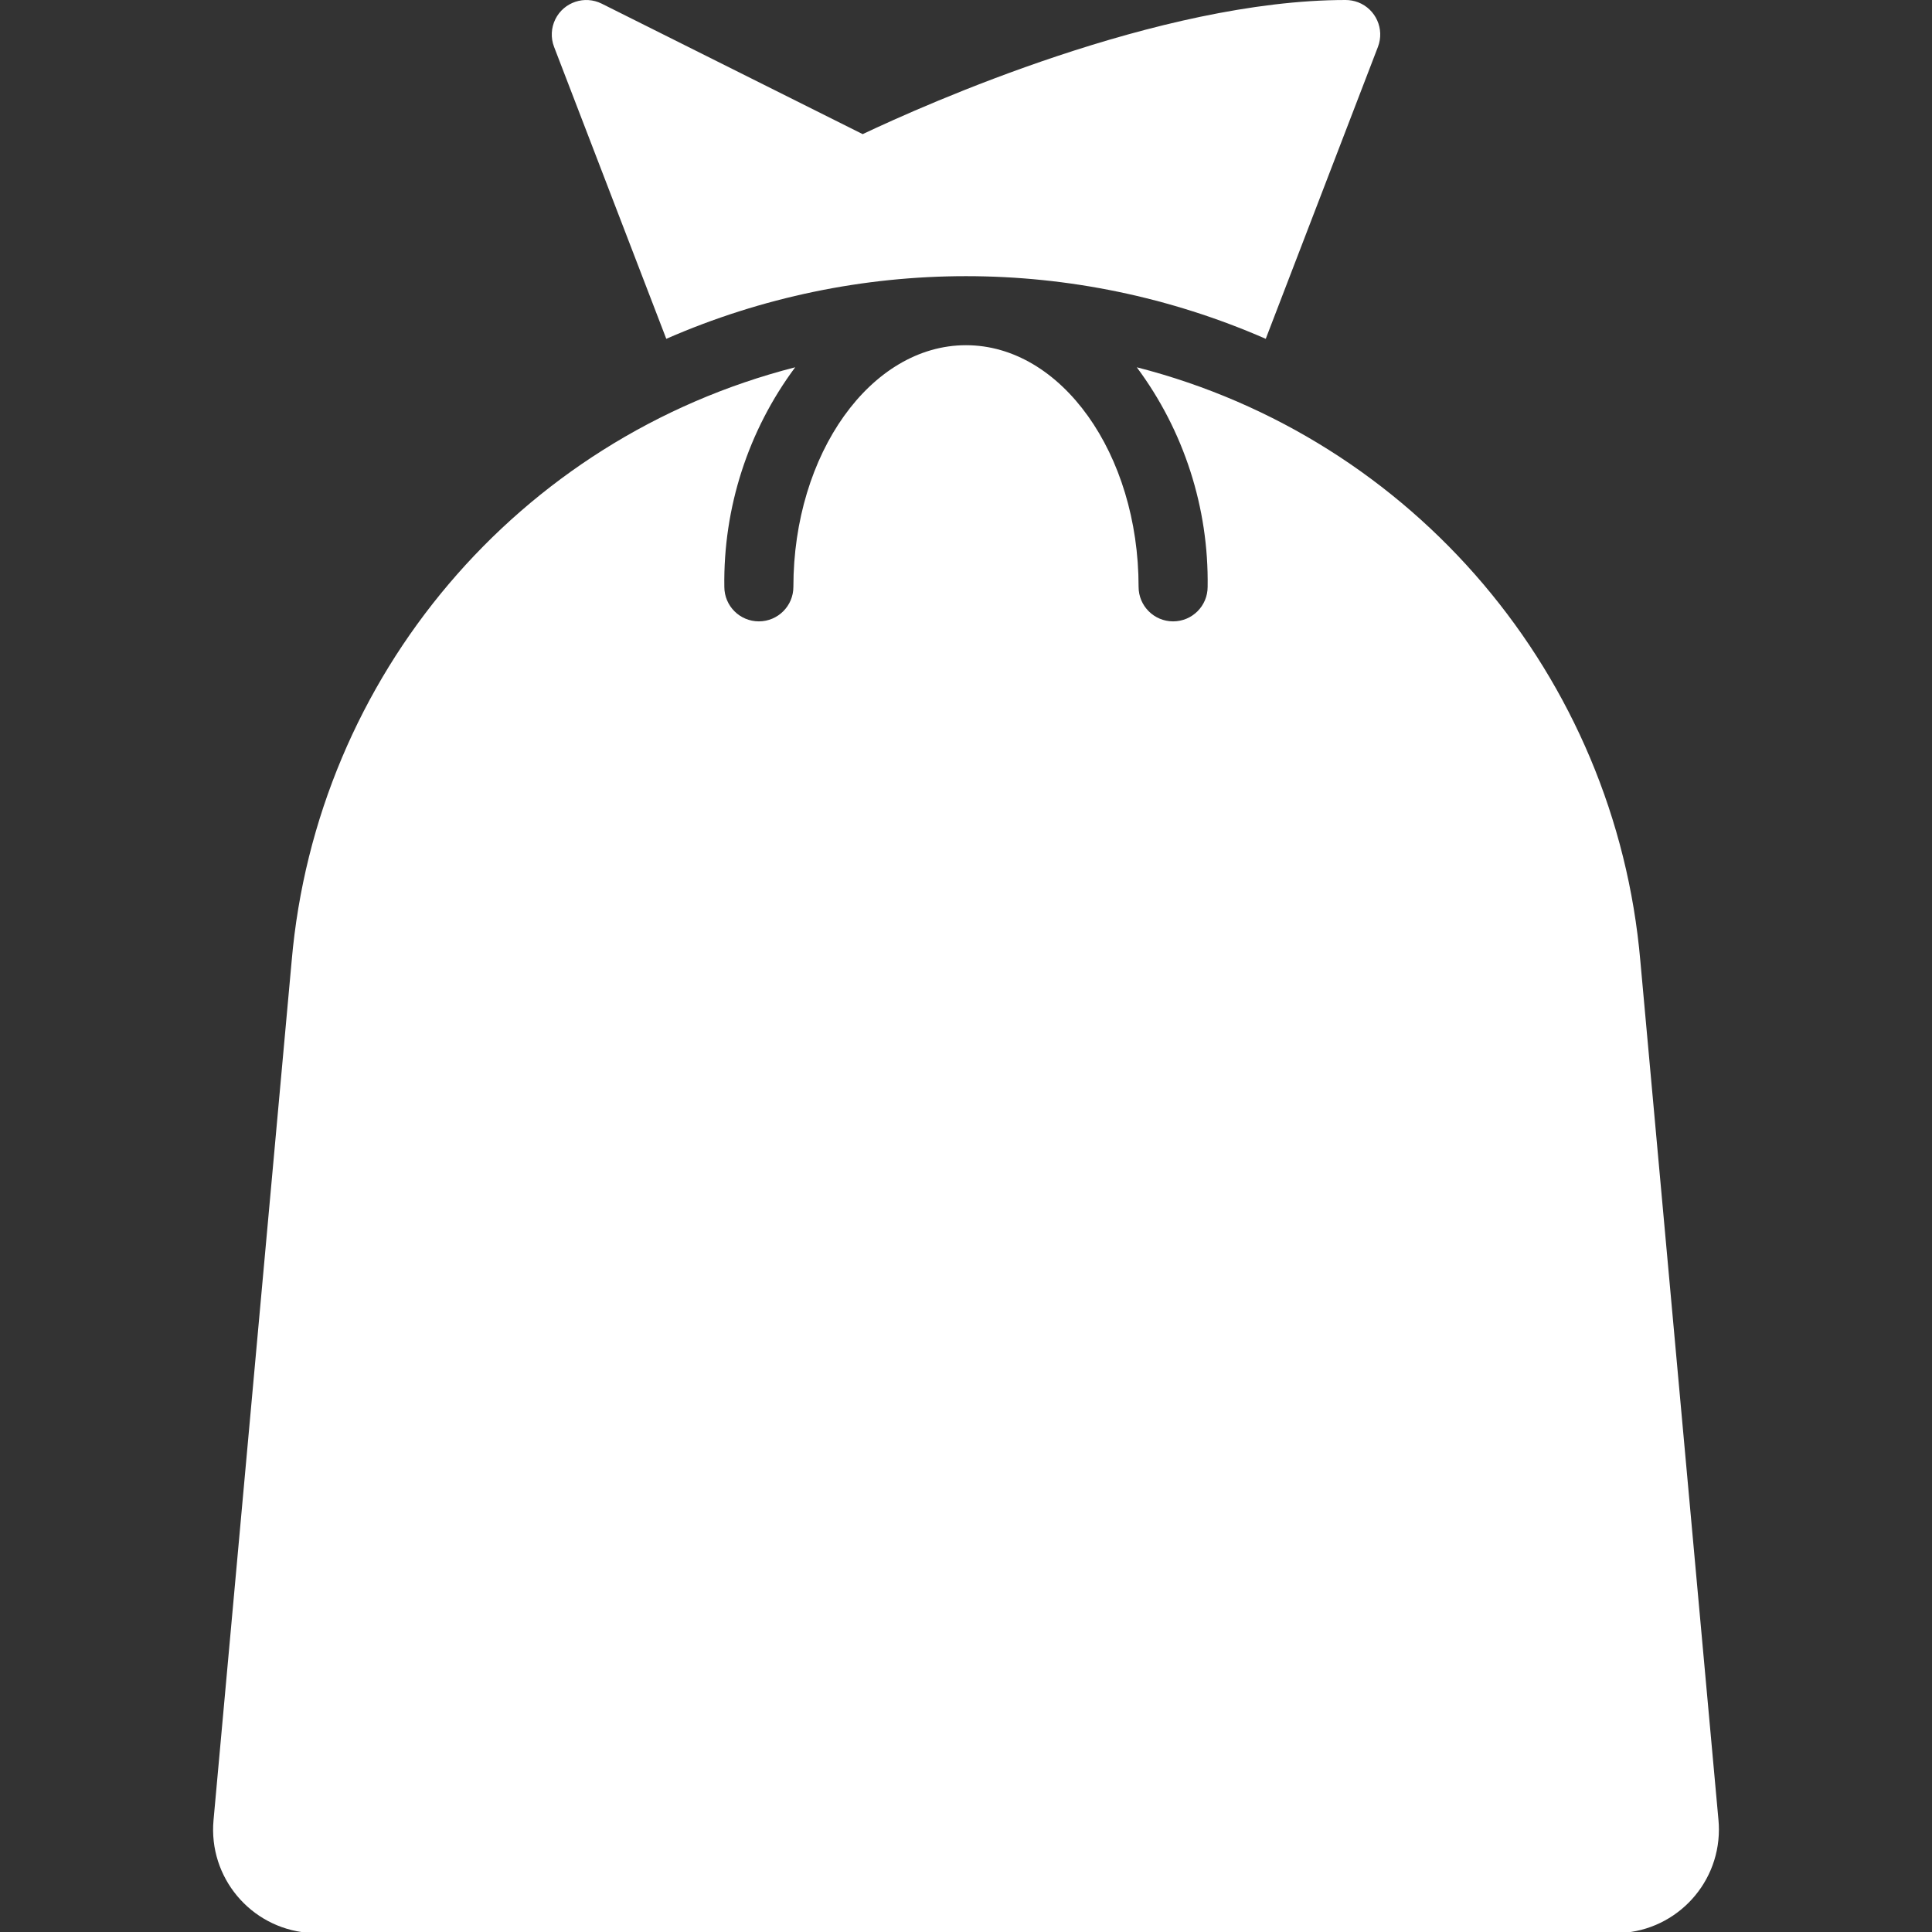
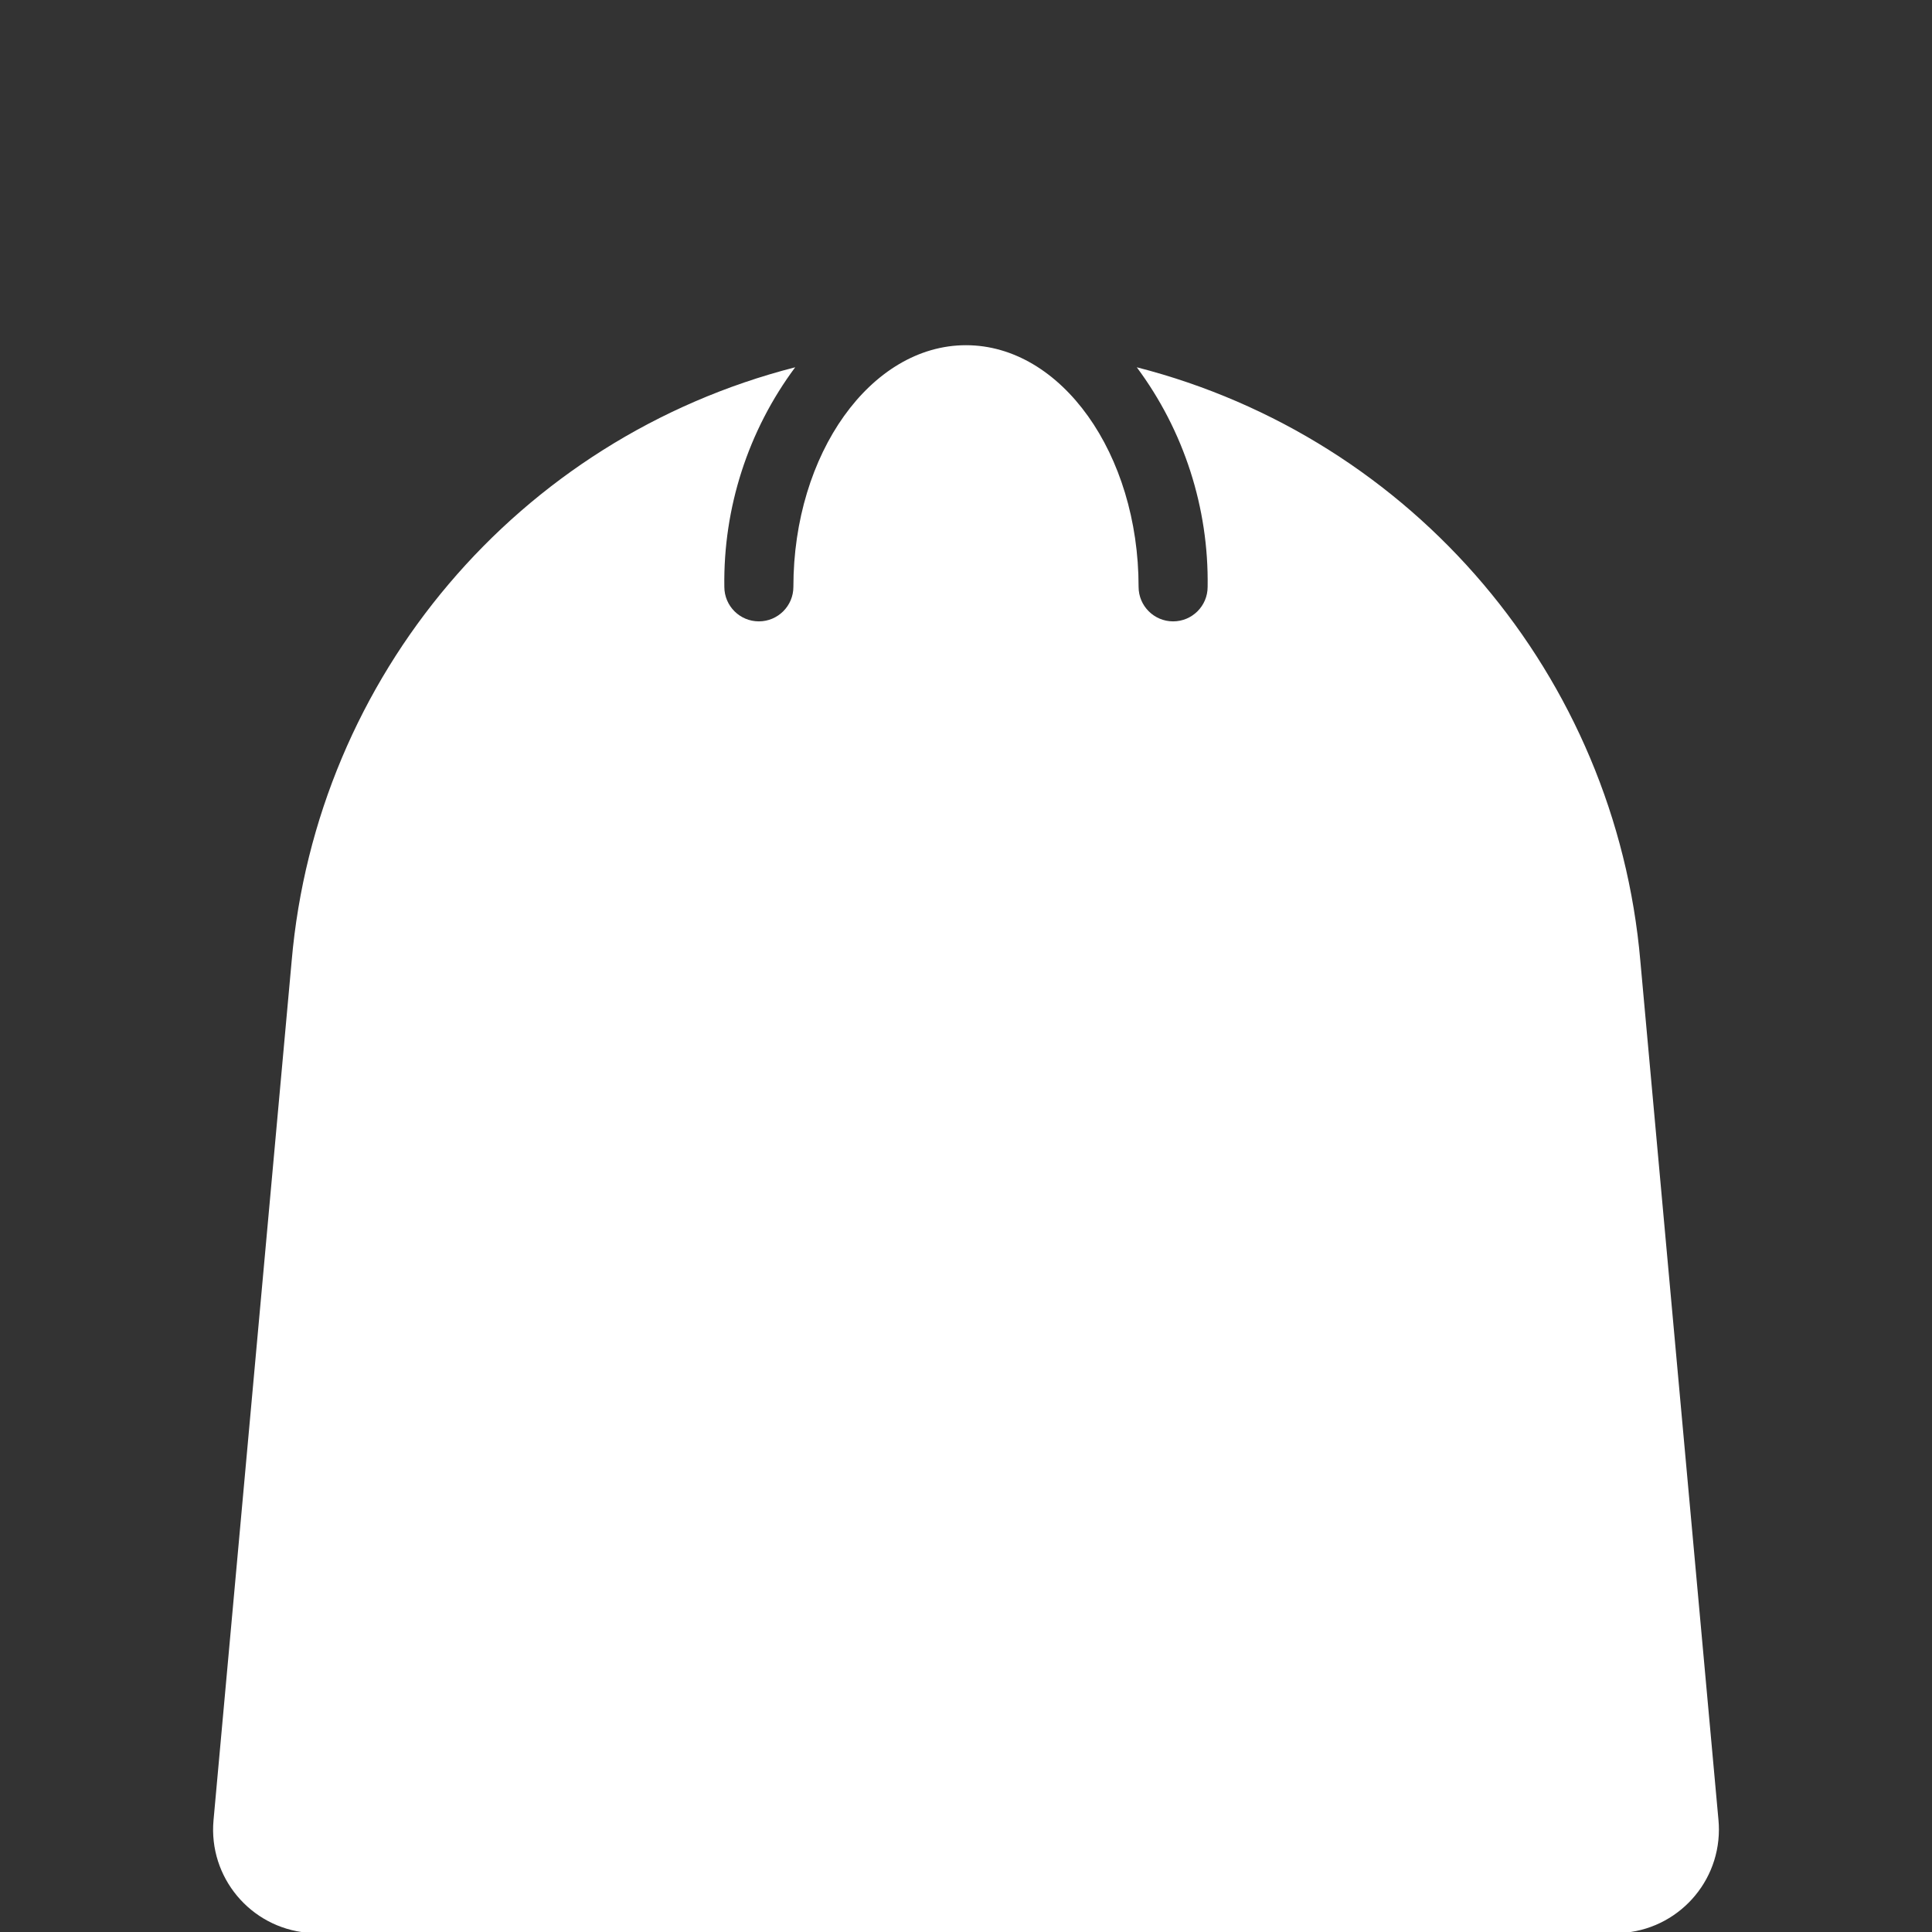
<svg xmlns="http://www.w3.org/2000/svg" version="1.1" x="0px" y="0px" width="800px" height="800px" viewBox="0 0 800 800" enable-background="new 0 0 800 800" xml:space="preserve">
  <rect x="0" y="0" width="800" height="800" fill="#333333" stroke="none" />
  <g id="BG" display="none">
-     <rect display="inline" fill="#C1B49A" width="7834.414" height="800" />
-   </g>
+     </g>
  <g id="muellumladestation">
</g>
  <g id="wertstoffhof">
</g>
  <g id="kompostwerk">
</g>
  <g id="entsorgungszentrum">
</g>
  <g id="containerstandort">
</g>
  <g id="bauschuttdeponie">
</g>
  <g id="biobeutel">
</g>
  <g id="biabfallsacke-beutel">
</g>
  <g id="bioabfallsacke">
    <g>
      <g>
-         <path fill="#FFFFFF" d="M275.893,140.297c79.126-34.592,169.102-34.592,248.229,0l46.453-120.882     c2.832-7.377-0.852-15.636-8.225-18.474C560.731,0.333,558.969,0,557.231,0c-77.245,0-174.058,43.239-200.008,55.543     L249.171,1.52c-7.065-3.533-15.651-0.678-19.185,6.377c-1.799,3.599-1.996,7.788-0.552,11.523L275.893,140.297z" />
        <path fill="#FFFFFF" d="M679.233,397.938c-10.227-117.924-93.859-216.513-208.517-245.855     c19.53,26.251,29.842,58.224,29.34,90.923c0,7.892-6.398,14.291-14.297,14.291c-7.885,0-14.293-6.399-14.293-14.291     c0-55.156-32.055-100.062-71.471-100.062c-39.41,0-71.47,44.906-71.47,100.062c0,7.892-6.408,14.291-14.296,14.291     c-7.891,0-14.294-6.399-14.294-14.291c-0.482-32.7,9.822-64.672,29.34-90.923c-114.657,29.342-198.279,127.932-208.506,245.855     L88.415,753.721c-2.144,23.584,15.258,44.435,38.84,46.579c1.285,0.12,2.593,0.169,3.878,0.169h537.731     c23.684,0,42.879-19.201,42.9-42.859c0-1.305-0.055-2.61-0.174-3.889L679.233,397.938z" />
      </g>
    </g>
  </g>
</svg>